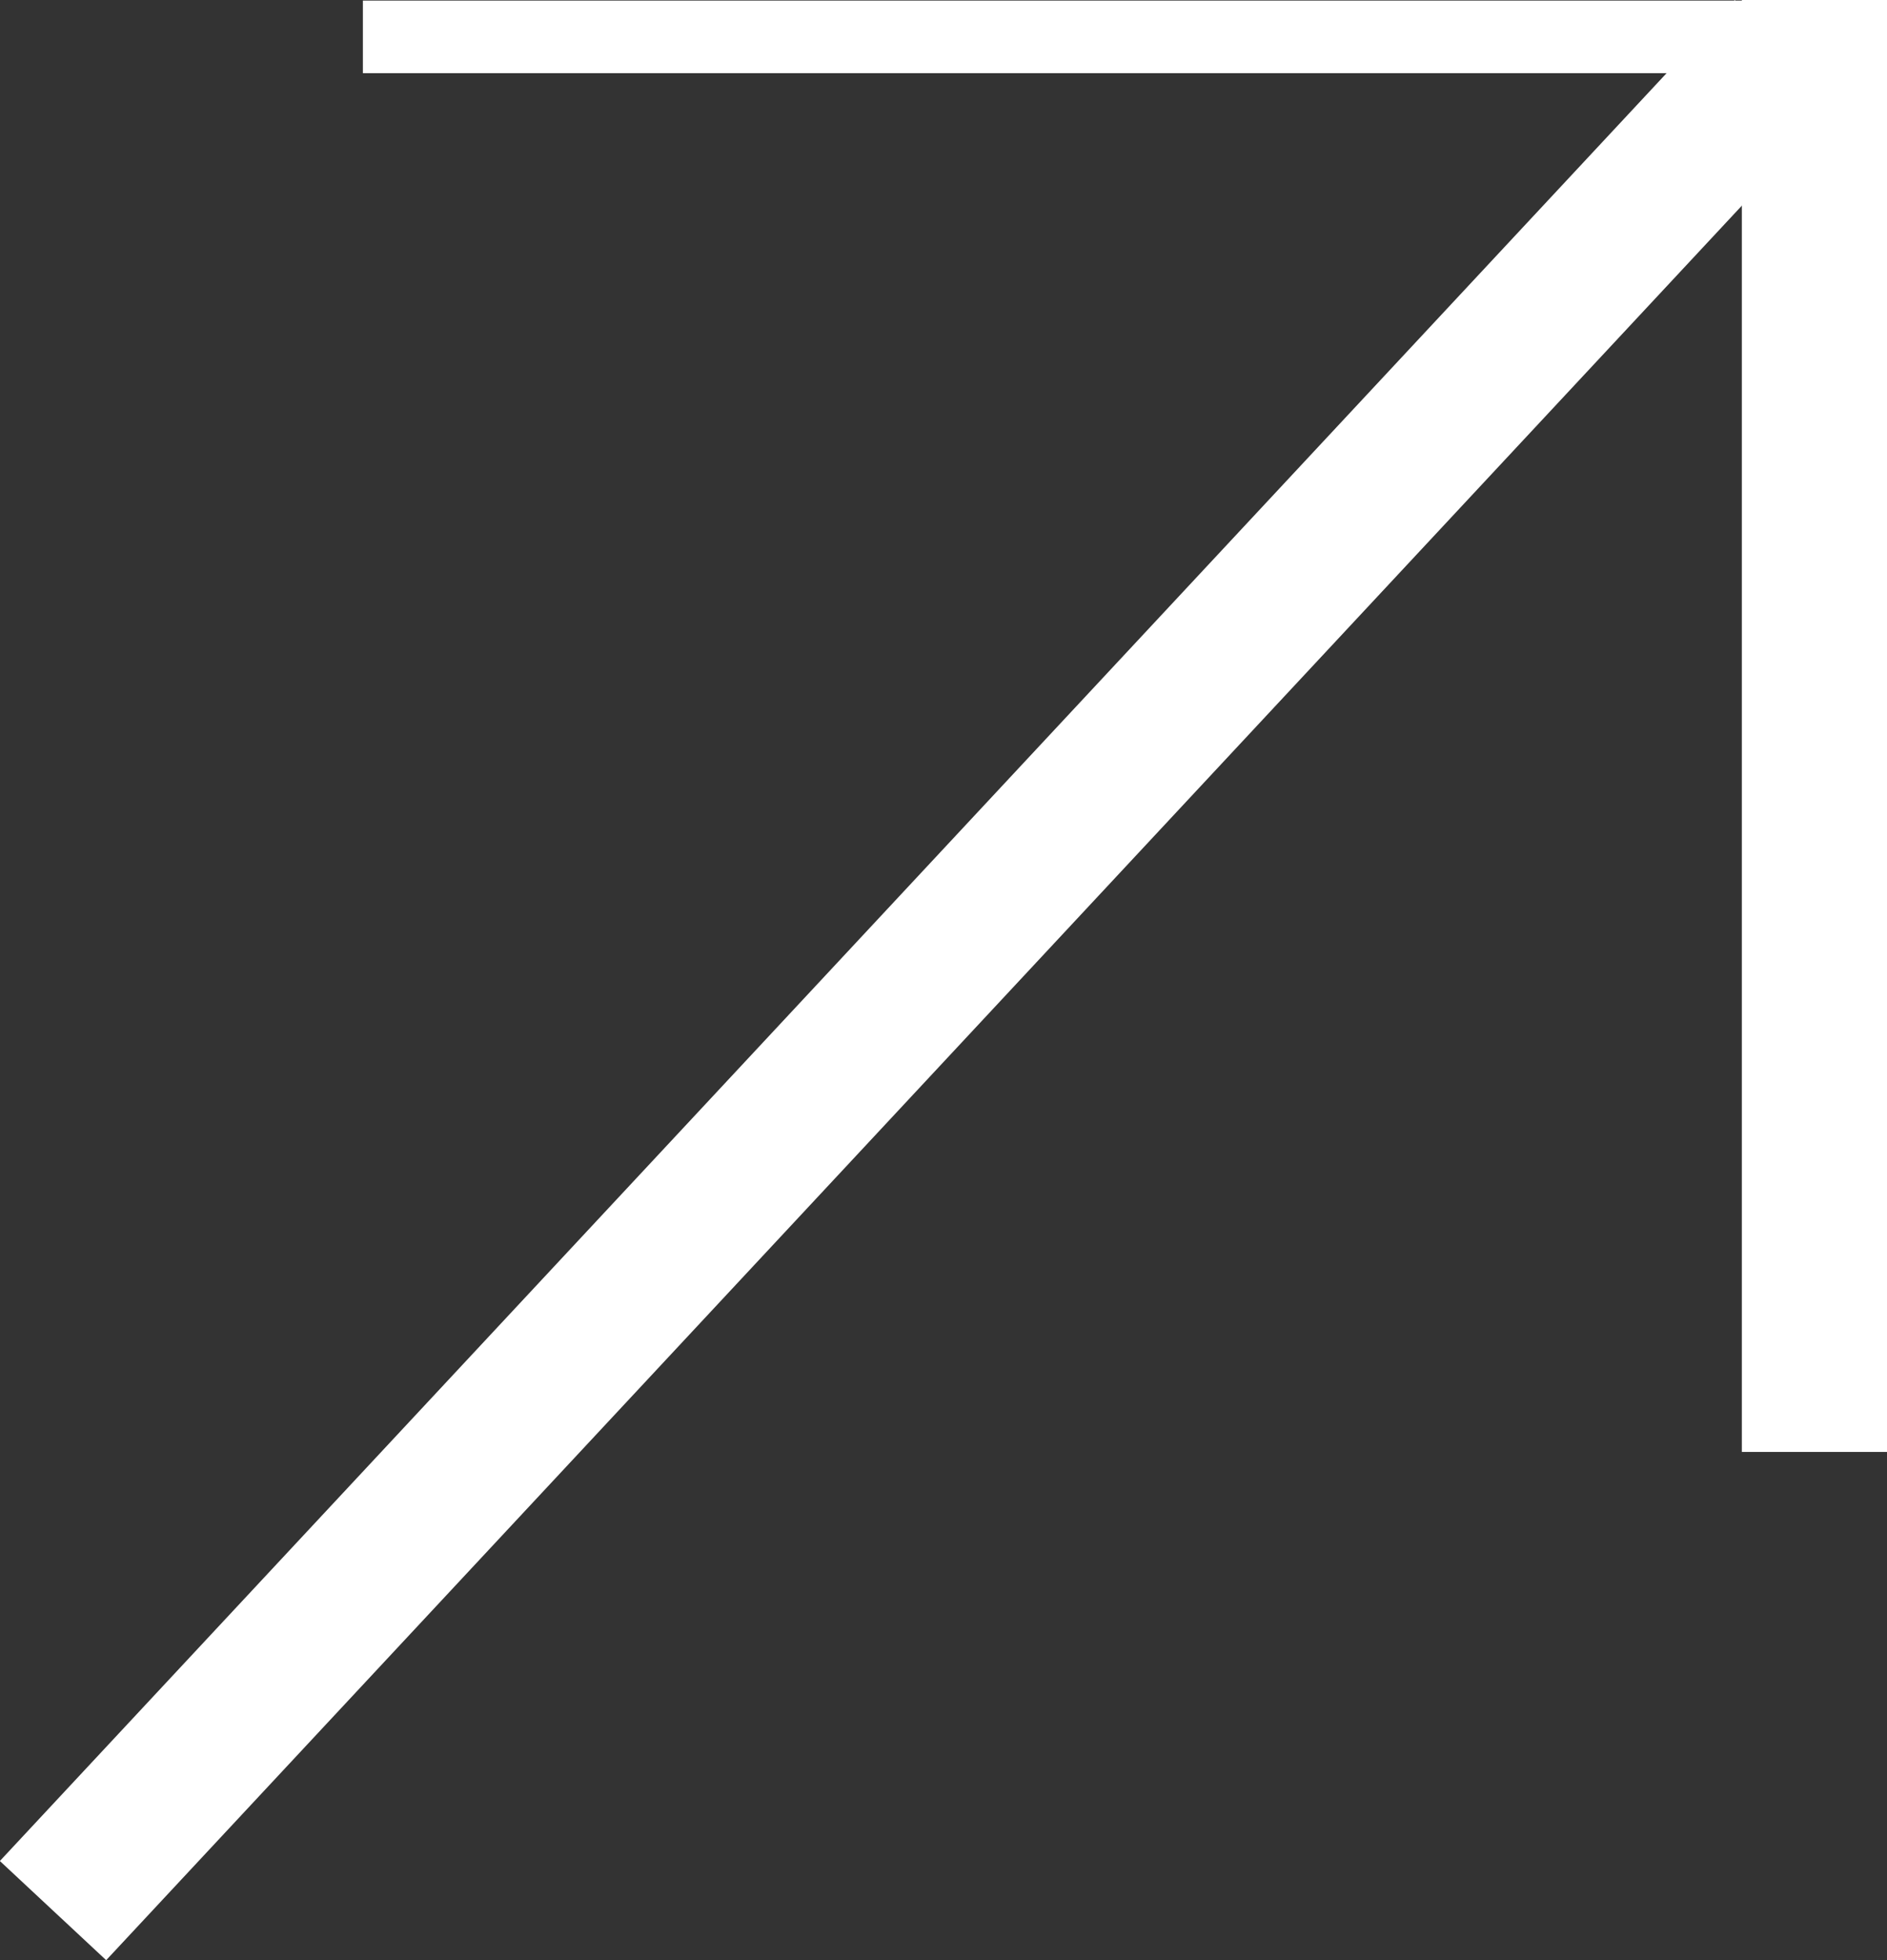
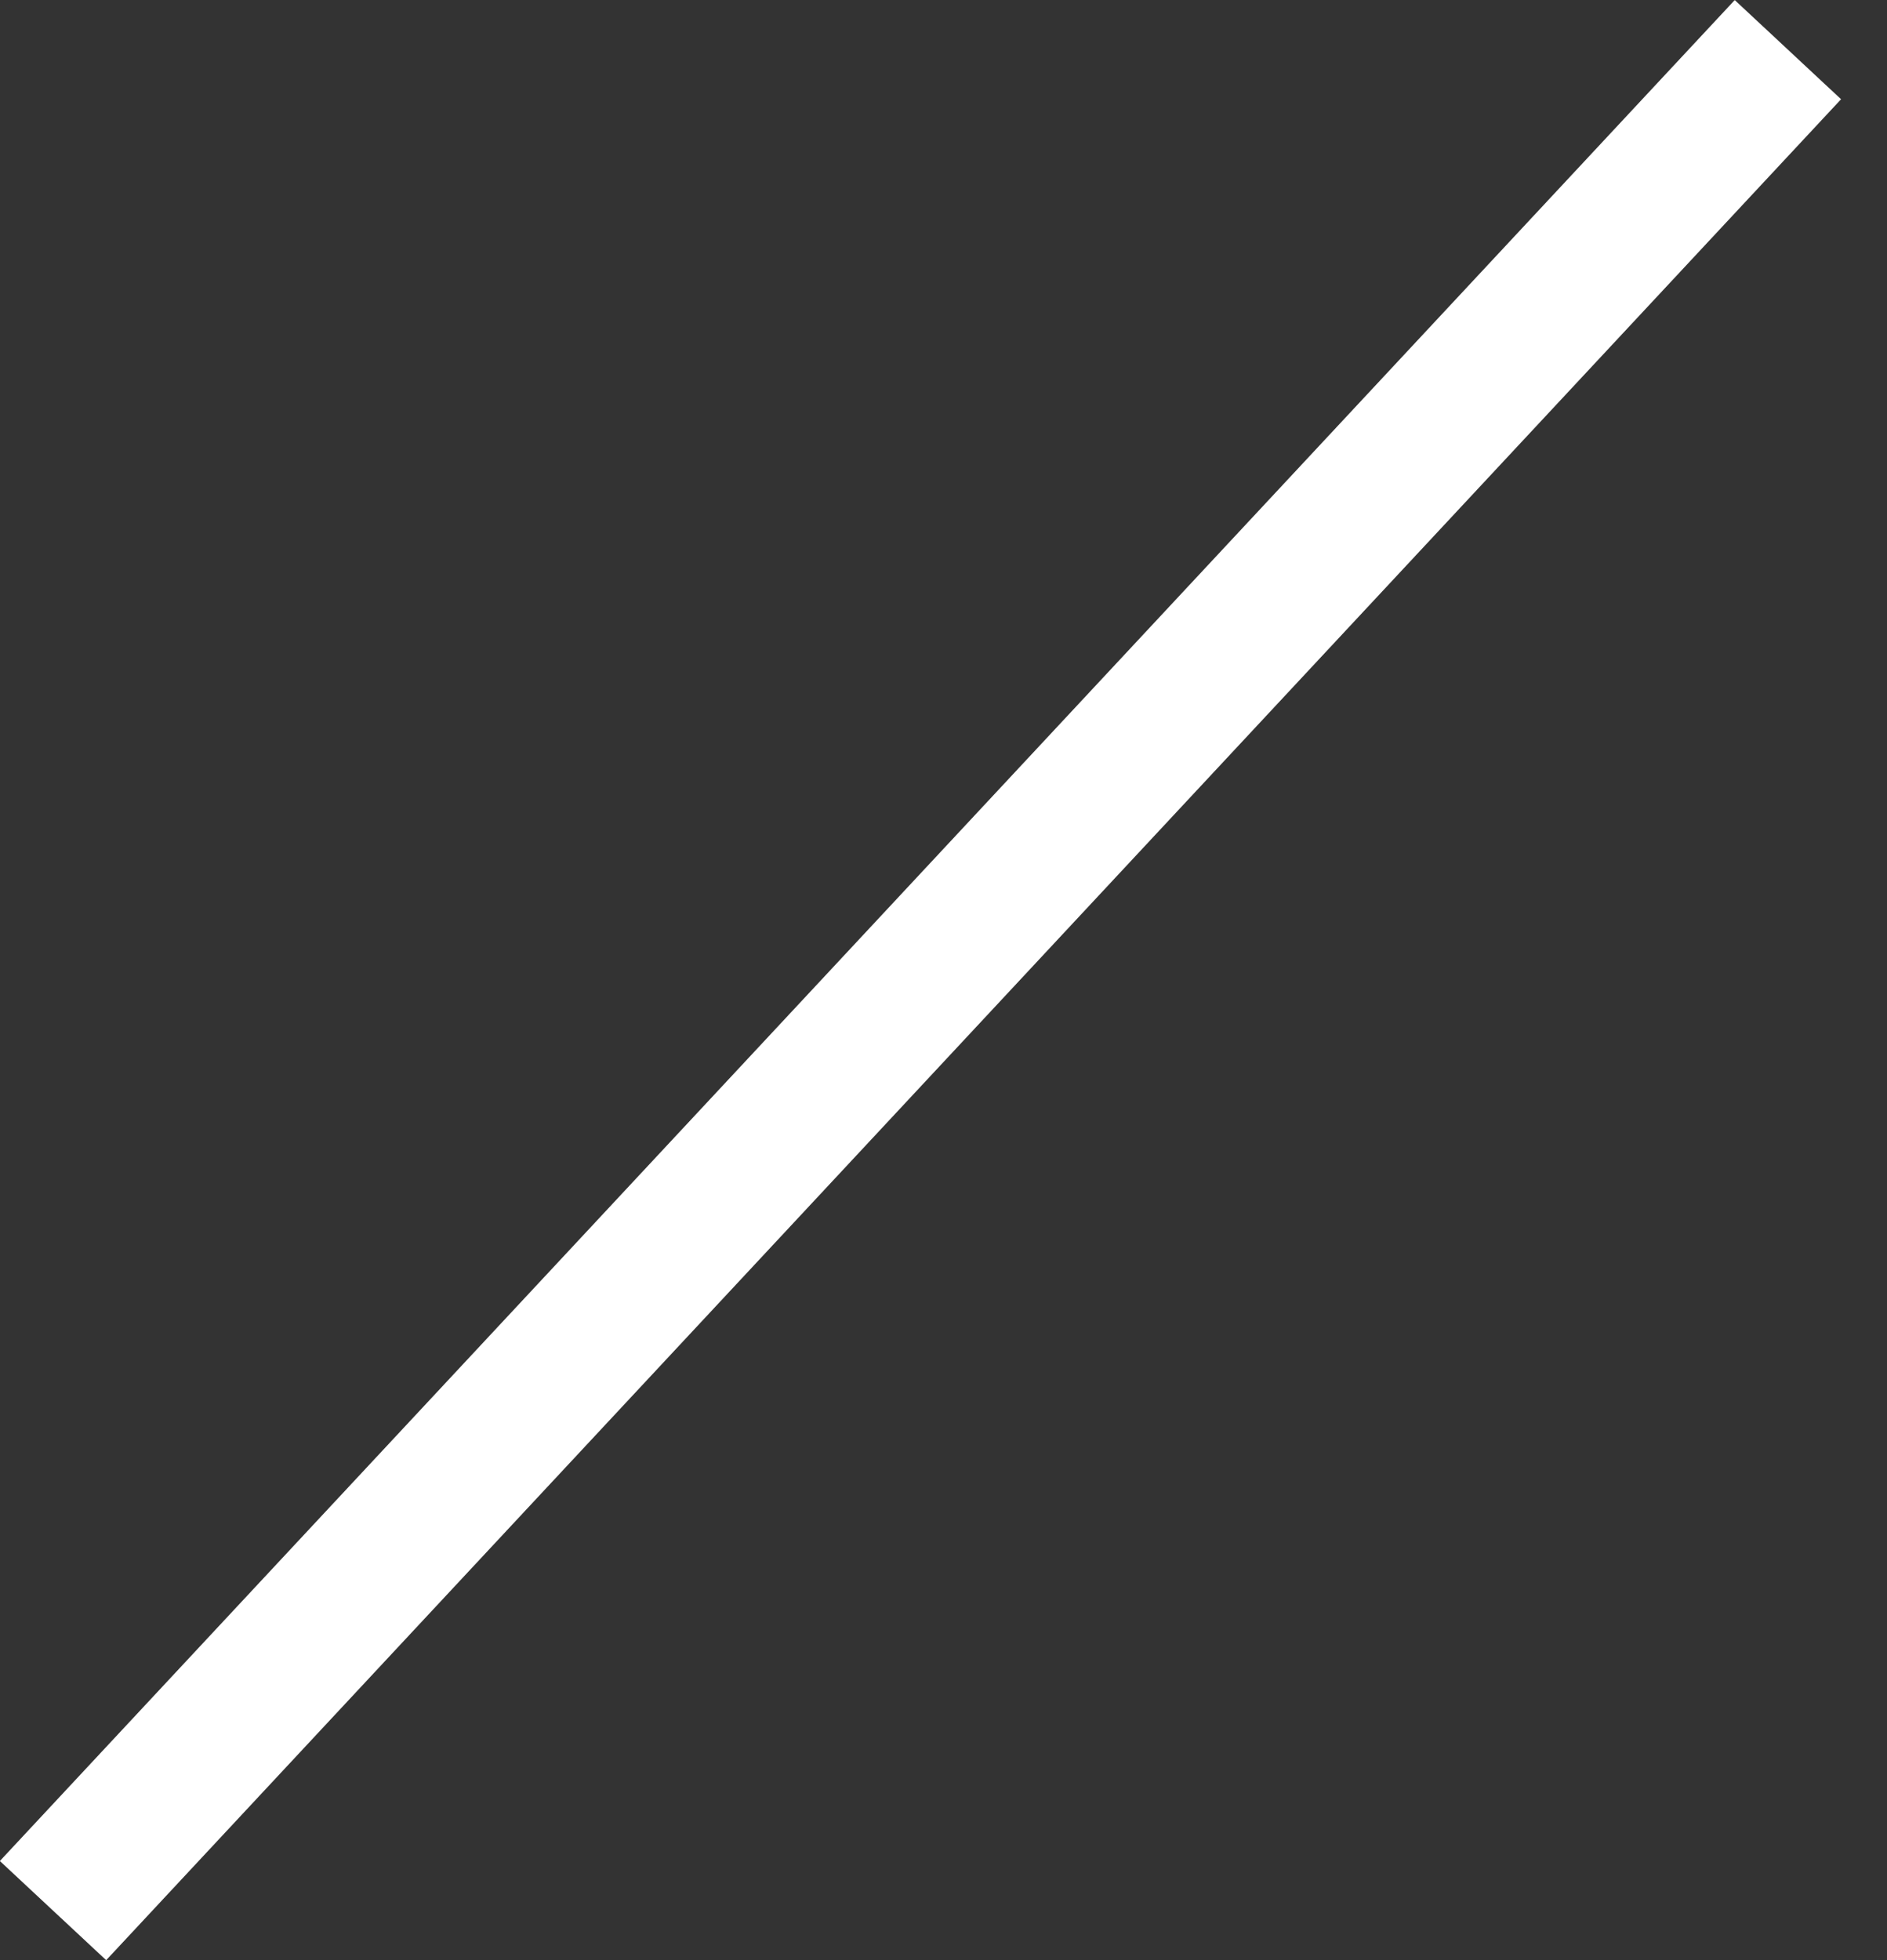
<svg xmlns="http://www.w3.org/2000/svg" width="26" height="27" viewBox="0 0 26 27" fill="none">
  <rect x="0" y="0" width="26" height="27" fill="#333333" stroke="none" />
-   <rect x="5" y="0.008" width="21" height="1" fill="white" />
-   <rect x="26" width="20" height="2" transform="rotate(90 26 0)" fill="white" />
  <rect x="25.367" y="1.367" width="35.05" height="2.003" transform="rotate(133 25.367 1.367)" fill="white" />
</svg>